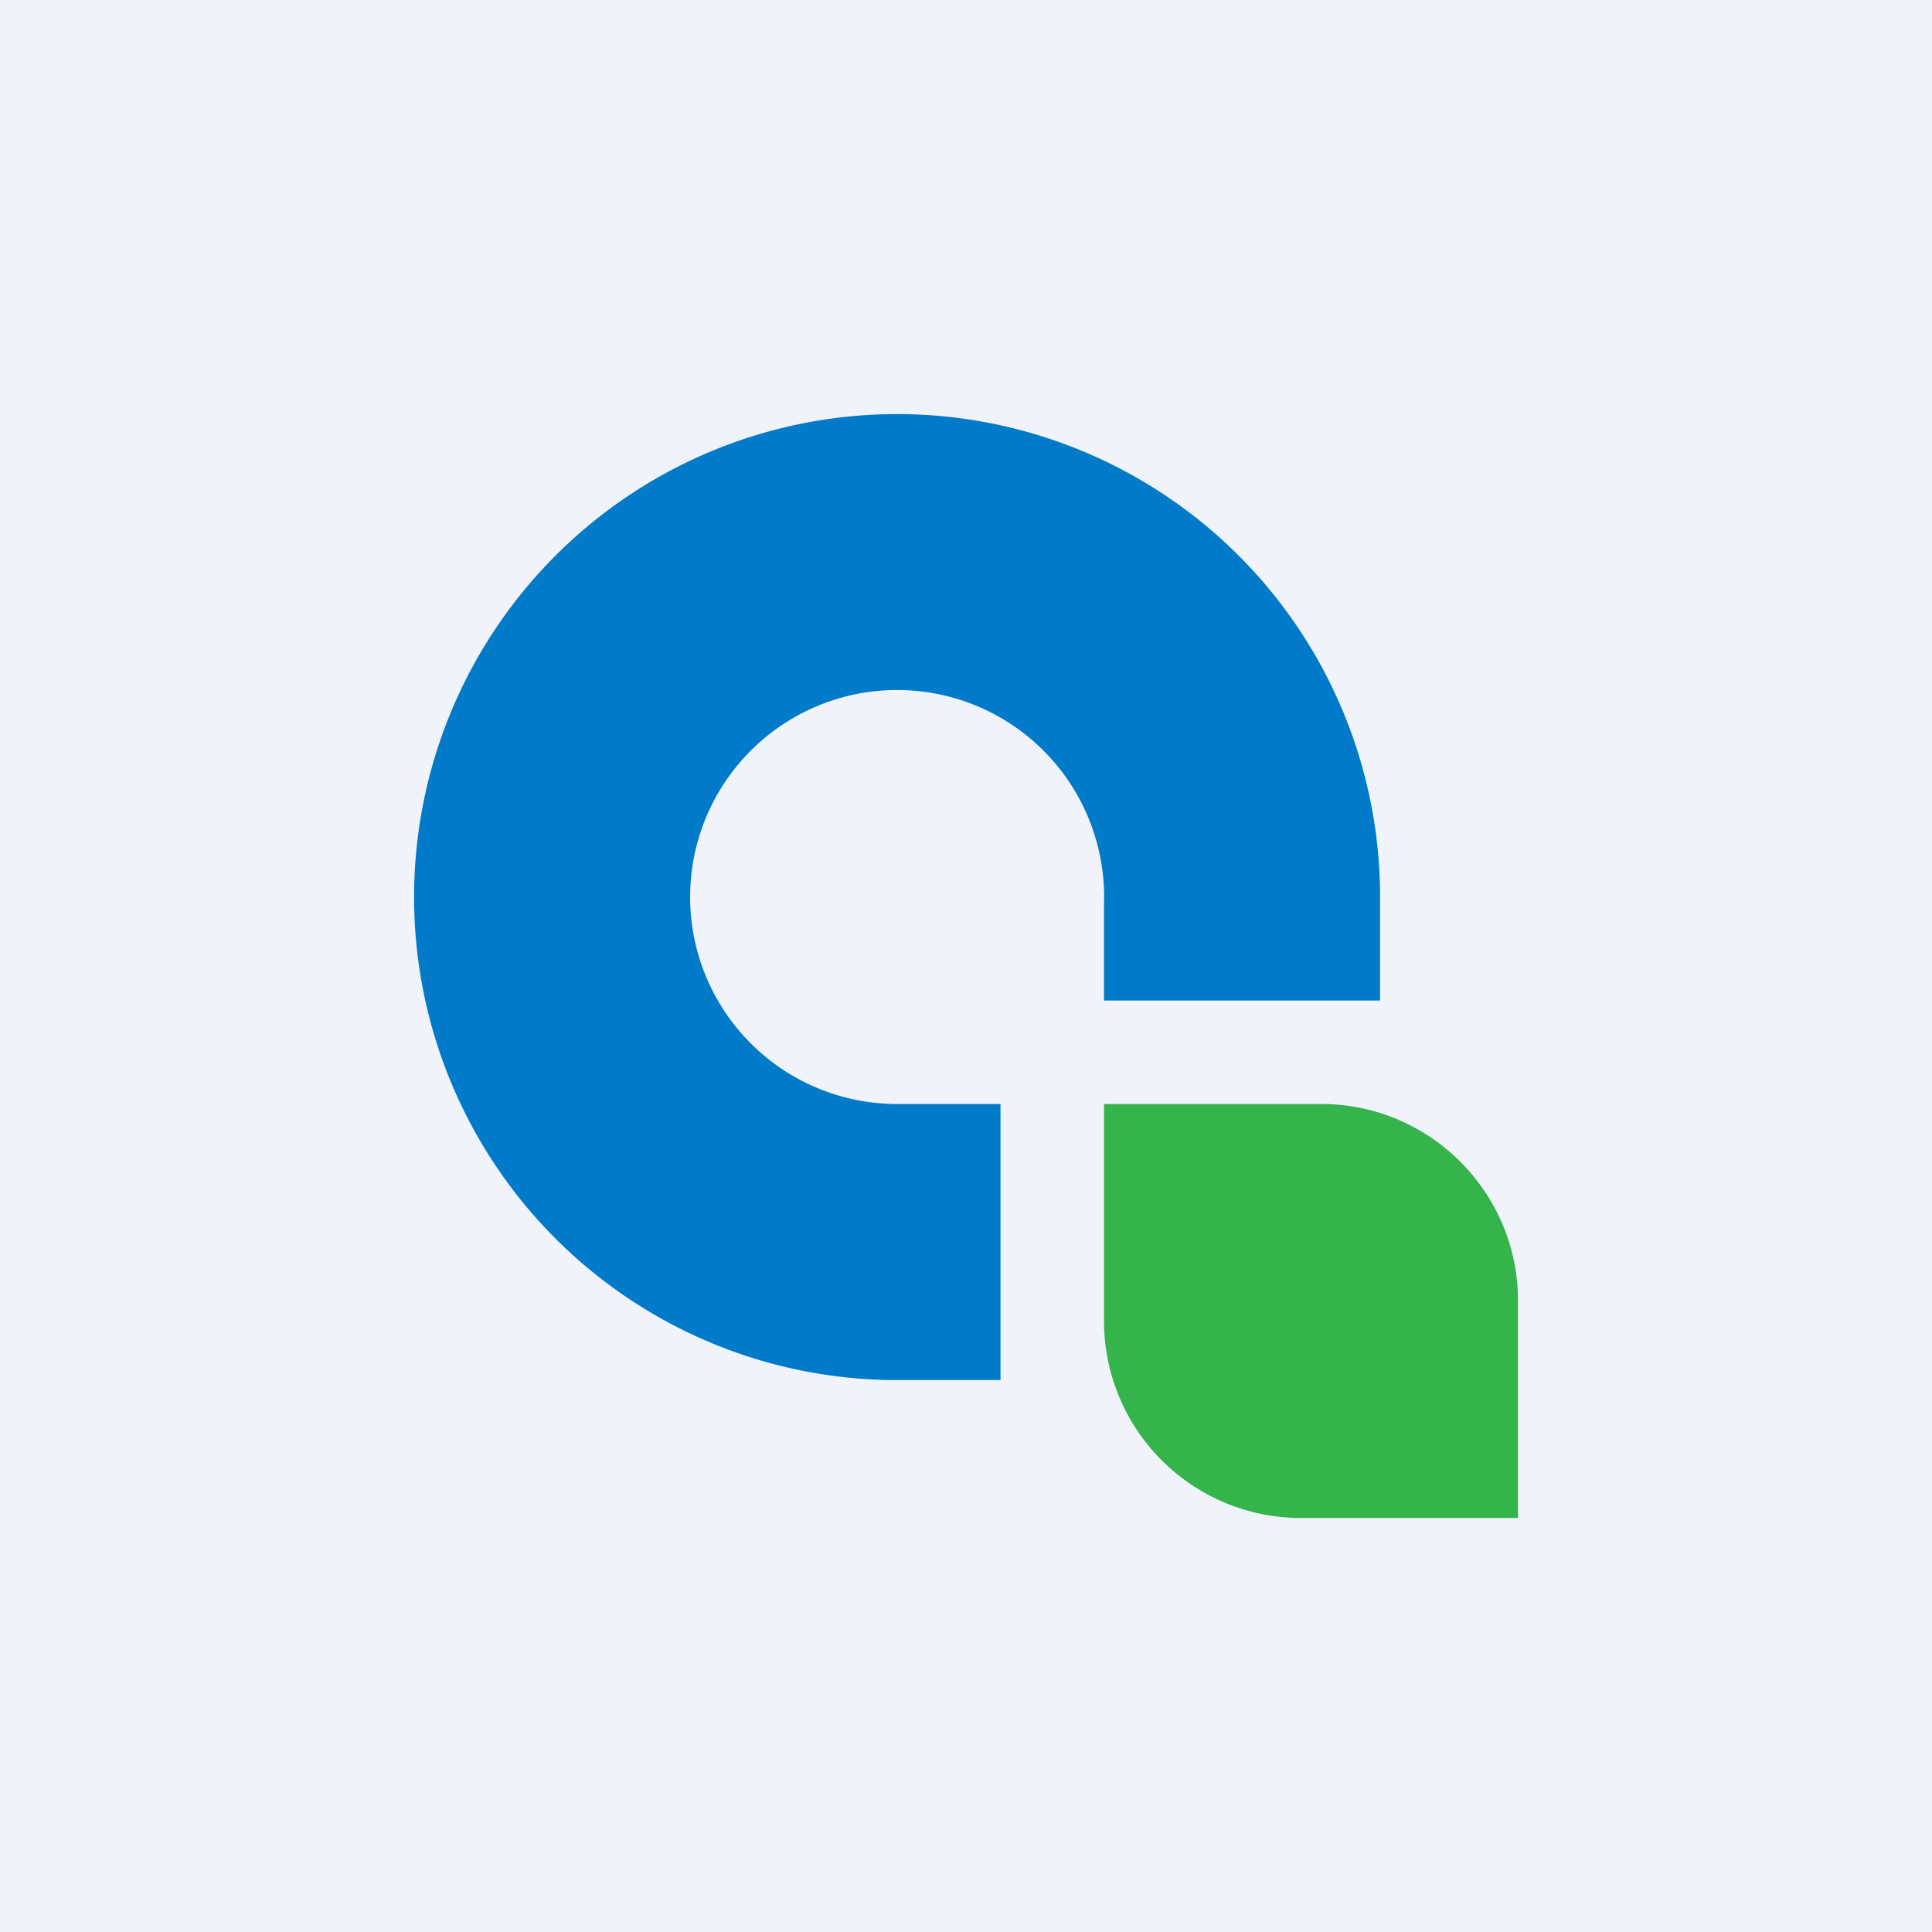
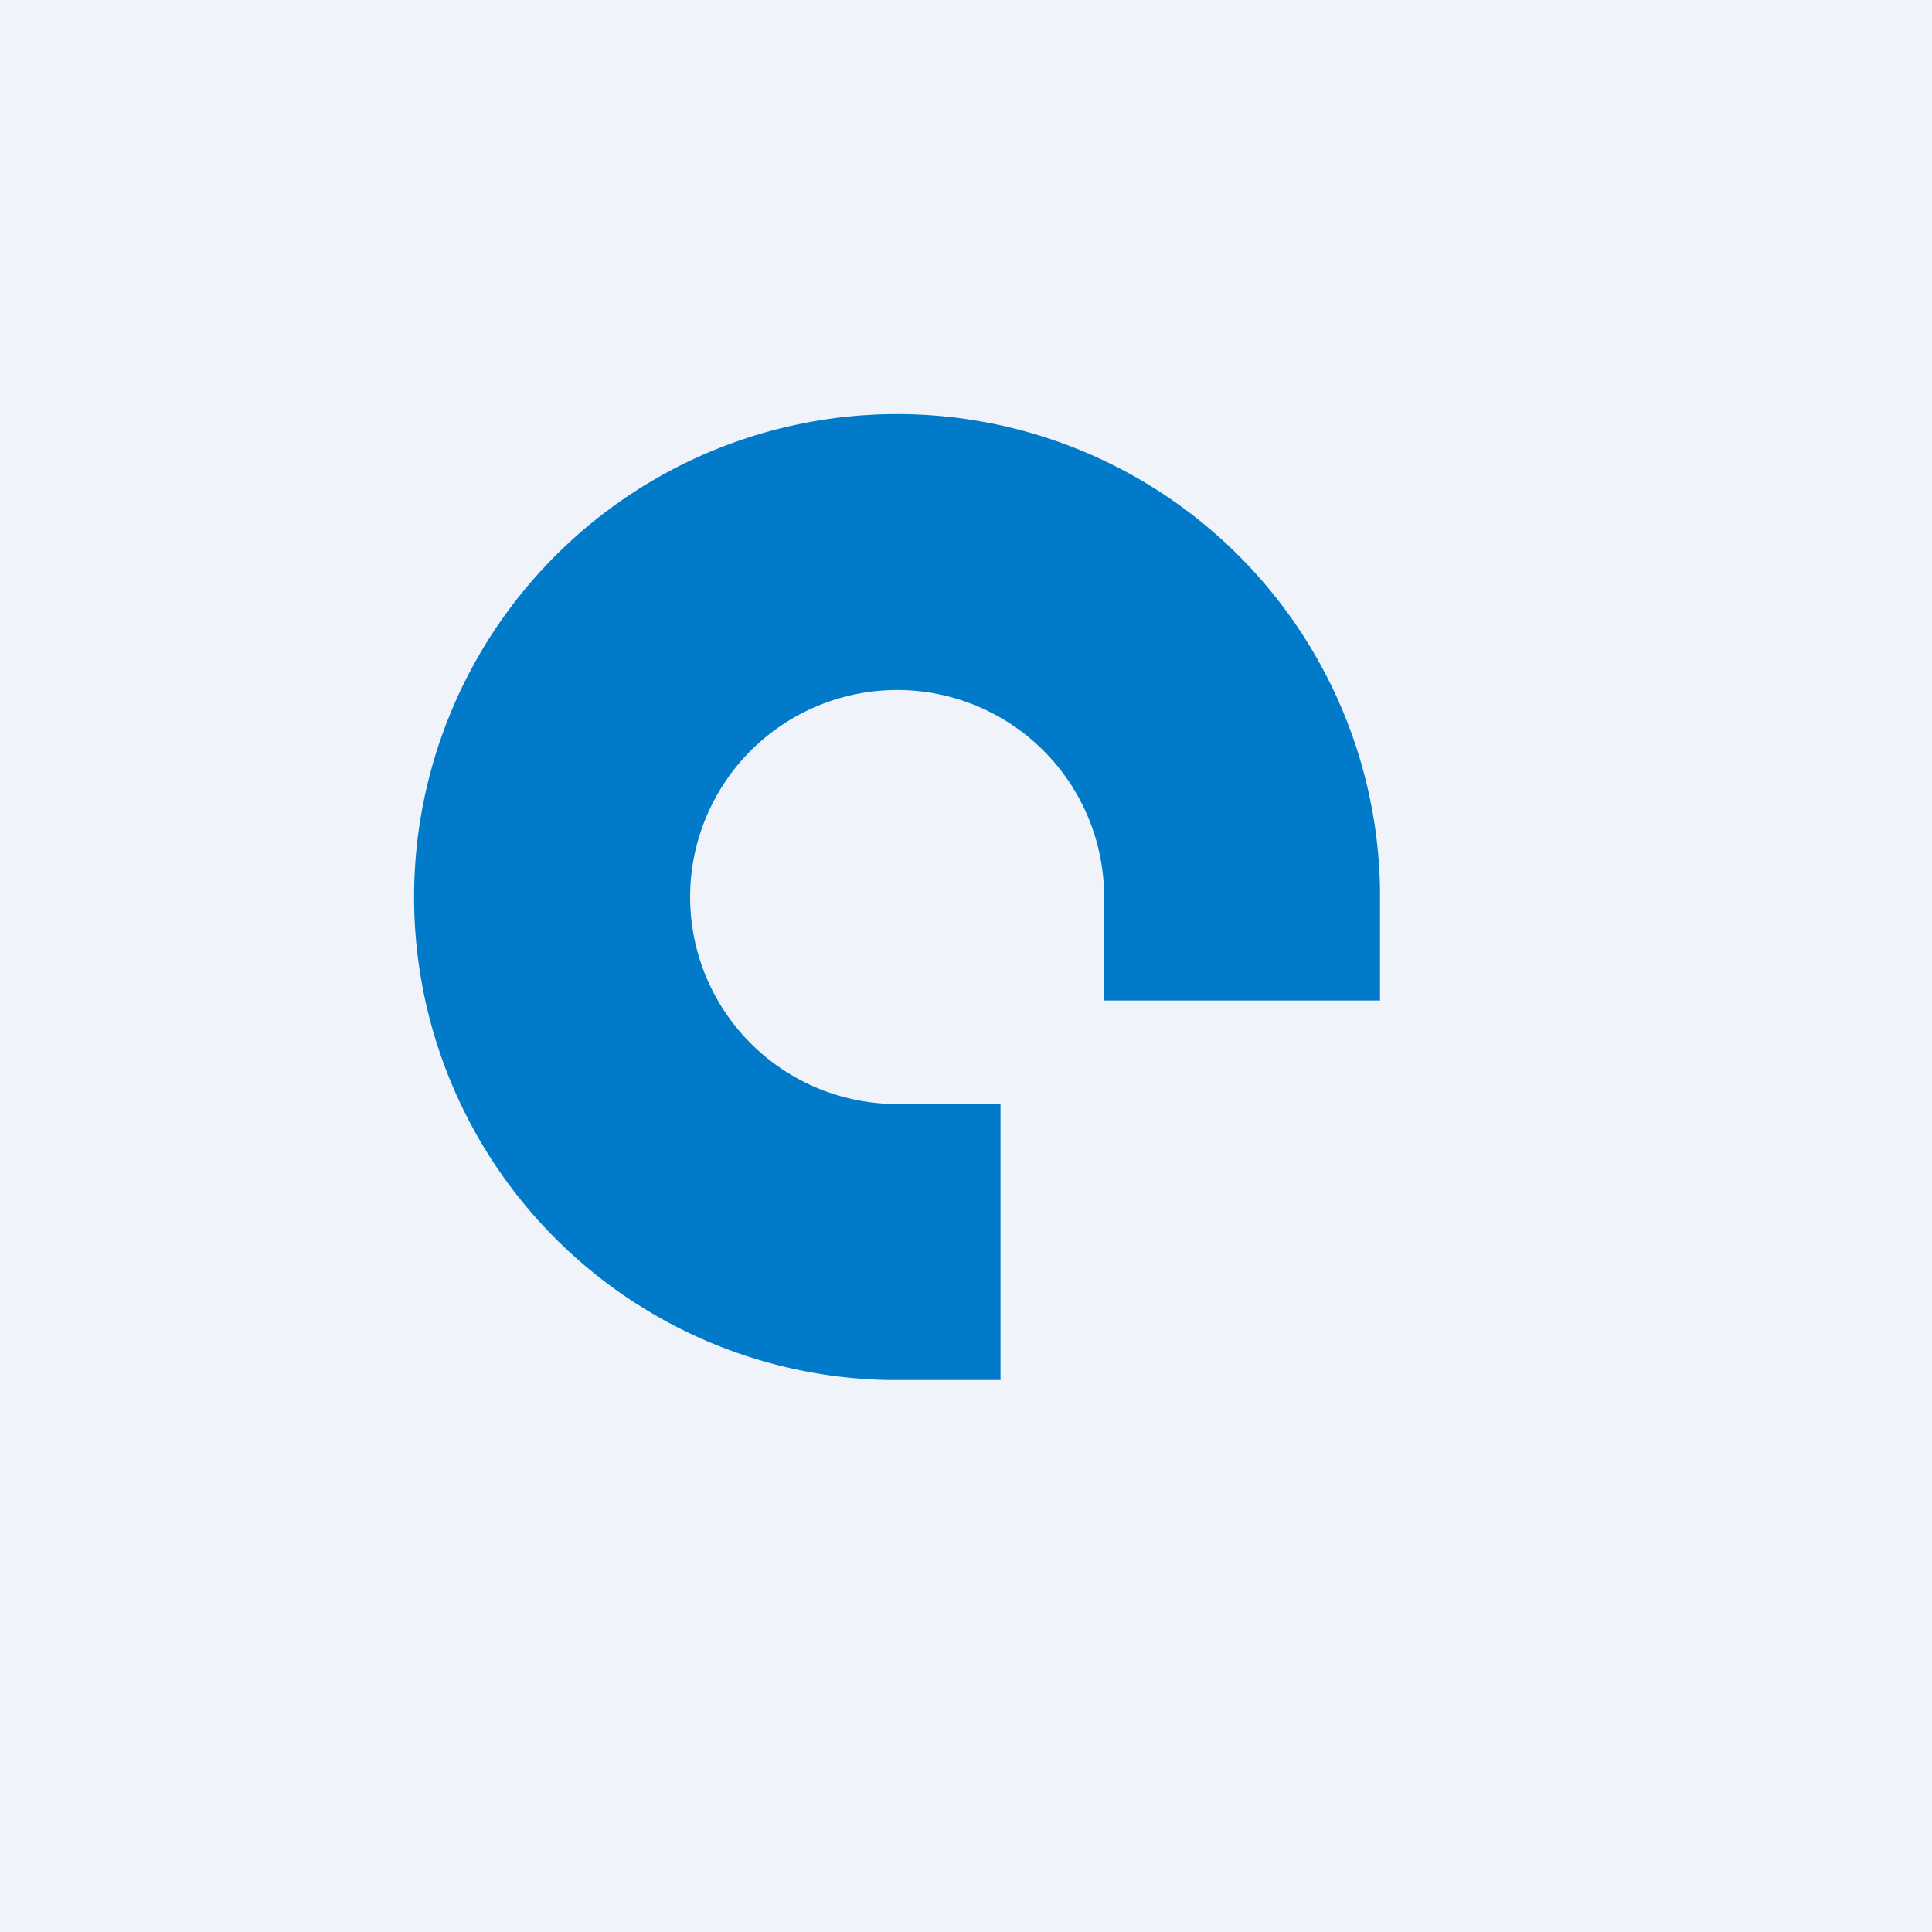
<svg xmlns="http://www.w3.org/2000/svg" width="56" height="56" viewBox="0 0 56 56">
  <path fill="#F0F3FA" d="M0 0h56v56H0z" />
-   <path d="M32 32h6.3c3.14 0 5.7 2.56 5.7 5.7V44h-6.3a5.71 5.71 0 0 1-5.7-5.7V32Z" fill="#35B44B" />
  <path d="M40 25.73A14 14 0 1 0 25.73 40H29v-8a4874.68 4874.68 0 0 1-3.16 0l-.19-.01a6 6 0 1 1 6.35-6.2 5.93 5.93 0 0 1 0 .38V29h8v-3.27Z" fill="#007AC9" />
</svg>